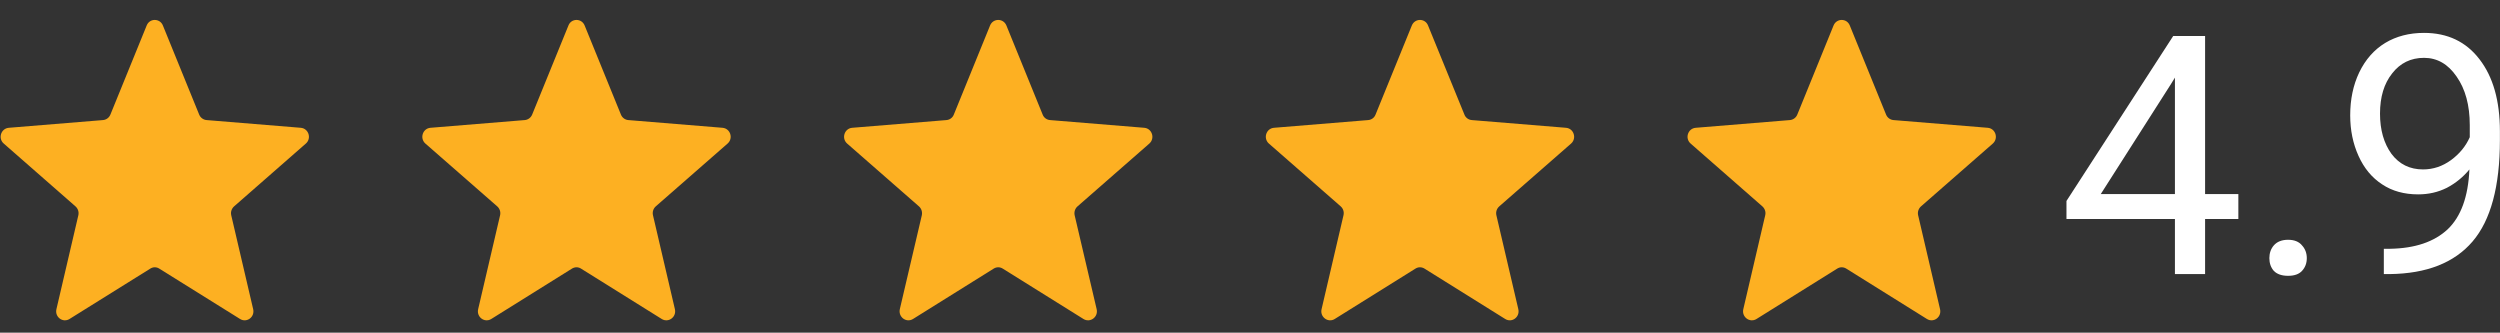
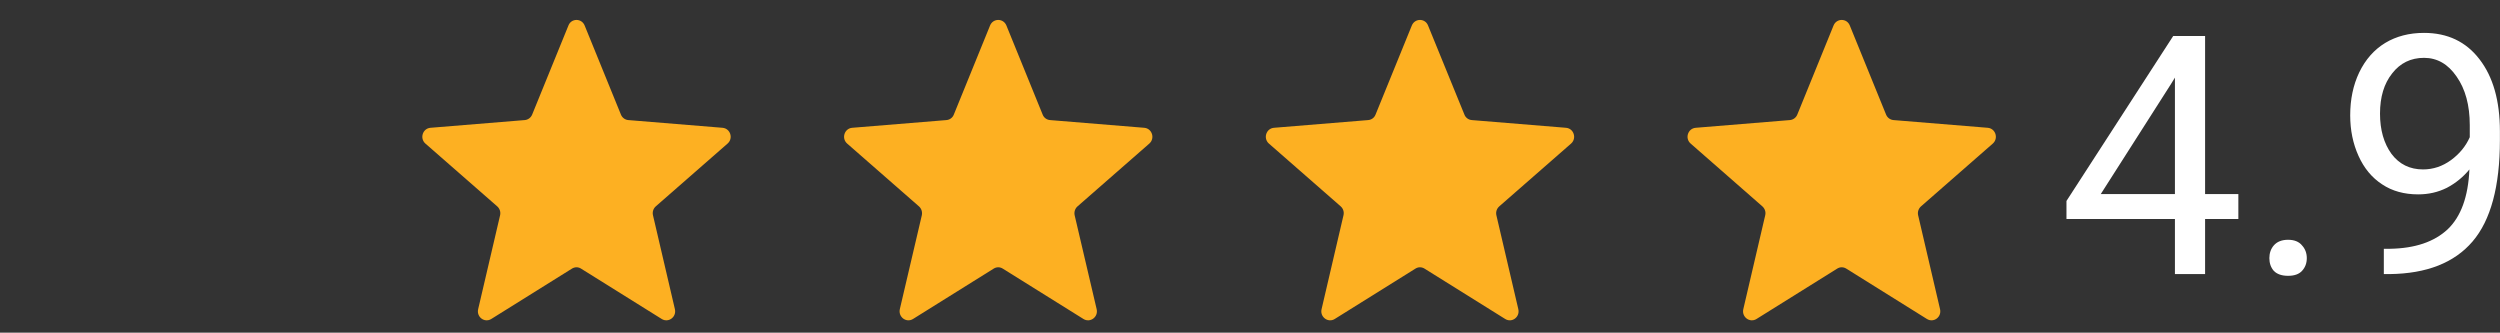
<svg xmlns="http://www.w3.org/2000/svg" zoomAndPan="magnify" preserveAspectRatio="xMidYMid meet" viewBox="3.14 11 112.72 15">
  <rect x="3.14" y="11" width="112.72" height="15" fill="#333333" stroke="none" />
  <defs>
    <g />
    <clipPath id="879efb9130">
-       <path d="M 3.141 11 L 18 11 L 18 26 L 3.141 26 Z M 3.141 11 " clip-rule="nonzero" />
-     </clipPath>
+       </clipPath>
  </defs>
  <g clip-path="url(#879efb9130)">
    <path fill="#fdb022" d="M 9.754 12.148 C 9.887 11.816 10.348 11.816 10.484 12.148 L 12.121 16.168 C 12.18 16.309 12.309 16.402 12.457 16.414 L 16.703 16.762 C 17.055 16.793 17.199 17.238 16.93 17.473 L 13.695 20.305 C 13.582 20.406 13.531 20.559 13.566 20.707 L 14.555 24.941 C 14.637 25.293 14.266 25.57 13.965 25.383 L 10.324 23.113 C 10.199 23.031 10.039 23.031 9.914 23.113 L 6.273 25.383 C 5.973 25.57 5.602 25.293 5.684 24.941 L 6.672 20.707 C 6.707 20.559 6.656 20.406 6.543 20.305 L 3.309 17.473 C 3.039 17.238 3.184 16.793 3.535 16.762 L 7.781 16.414 C 7.93 16.402 8.059 16.309 8.117 16.168 Z M 9.754 12.148 " fill-opacity="1" fill-rule="nonzero" />
  </g>
  <path fill="#fdb022" d="M 28.77 12.148 C 28.902 11.816 29.363 11.816 29.5 12.148 L 31.137 16.168 C 31.195 16.309 31.324 16.402 31.469 16.414 L 35.719 16.762 C 36.07 16.793 36.215 17.238 35.945 17.473 L 32.707 20.305 C 32.594 20.406 32.547 20.559 32.582 20.707 L 33.57 24.941 C 33.652 25.293 33.277 25.57 32.977 25.383 L 29.34 23.113 C 29.215 23.031 29.055 23.031 28.926 23.113 L 25.289 25.383 C 24.988 25.57 24.617 25.293 24.699 24.941 L 25.688 20.707 C 25.723 20.559 25.672 20.406 25.559 20.305 L 22.32 17.473 C 22.055 17.238 22.195 16.793 22.547 16.762 L 26.797 16.414 C 26.945 16.402 27.074 16.309 27.133 16.168 Z M 28.77 12.148 " fill-opacity="1" fill-rule="nonzero" />
  <path fill="#fdb022" d="M 47.781 12.148 C 47.918 11.816 48.379 11.816 48.516 12.148 L 50.152 16.168 C 50.207 16.309 50.336 16.402 50.484 16.414 L 54.734 16.762 C 55.086 16.793 55.227 17.238 54.961 17.473 L 51.723 20.305 C 51.609 20.406 51.562 20.559 51.594 20.707 L 52.586 24.941 C 52.668 25.293 52.293 25.57 51.992 25.383 L 48.355 23.113 C 48.227 23.031 48.07 23.031 47.941 23.113 L 44.305 25.383 C 44.004 25.57 43.633 25.293 43.711 24.941 L 44.703 20.707 C 44.734 20.559 44.688 20.406 44.574 20.305 L 41.336 17.473 C 41.07 17.238 41.211 16.793 41.562 16.762 L 45.812 16.414 C 45.961 16.402 46.09 16.309 46.145 16.168 Z M 47.781 12.148 " fill-opacity="1" fill-rule="nonzero" />
-   <path fill="#fdb022" d="M 66.797 12.148 C 66.934 11.816 67.395 11.816 67.527 12.148 L 69.168 16.168 C 69.223 16.309 69.352 16.402 69.5 16.414 L 73.75 16.762 C 74.102 16.793 74.242 17.238 73.977 17.473 L 70.738 20.305 C 70.625 20.406 70.574 20.559 70.609 20.707 L 71.598 24.941 C 71.68 25.293 71.309 25.57 71.008 25.383 L 67.371 23.113 C 67.242 23.031 67.082 23.031 66.957 23.113 L 63.32 25.383 C 63.02 25.57 62.645 25.293 62.727 24.941 L 63.715 20.707 C 63.75 20.559 63.703 20.406 63.59 20.305 L 60.352 17.473 C 60.086 17.238 60.227 16.793 60.578 16.762 L 64.828 16.414 C 64.977 16.402 65.105 16.309 65.16 16.168 Z M 66.797 12.148 " fill-opacity="1" fill-rule="nonzero" />
+   <path fill="#fdb022" d="M 66.797 12.148 C 66.934 11.816 67.395 11.816 67.527 12.148 L 69.168 16.168 C 69.223 16.309 69.352 16.402 69.5 16.414 L 73.75 16.762 C 74.102 16.793 74.242 17.238 73.977 17.473 L 70.738 20.305 C 70.625 20.406 70.574 20.559 70.609 20.707 L 71.598 24.941 C 71.68 25.293 71.309 25.57 71.008 25.383 L 67.371 23.113 C 67.242 23.031 67.082 23.031 66.957 23.113 L 63.32 25.383 C 63.02 25.57 62.645 25.293 62.727 24.941 L 63.715 20.707 C 63.75 20.559 63.703 20.406 63.59 20.305 L 60.352 17.473 C 60.086 17.238 60.227 16.793 60.578 16.762 L 64.828 16.414 C 64.977 16.402 65.105 16.309 65.16 16.168 Z " fill-opacity="1" fill-rule="nonzero" />
  <path fill="#fdb022" d="M 85.812 12.148 C 85.949 11.816 86.41 11.816 86.543 12.148 L 88.18 16.168 C 88.238 16.309 88.367 16.402 88.516 16.414 L 92.766 16.762 C 93.117 16.793 93.258 17.238 92.992 17.473 L 89.754 20.305 C 89.641 20.406 89.59 20.559 89.625 20.707 L 90.613 24.941 C 90.695 25.293 90.324 25.57 90.023 25.383 L 86.387 23.113 C 86.258 23.031 86.098 23.031 85.973 23.113 L 82.336 25.383 C 82.035 25.57 81.66 25.293 81.742 24.941 L 82.73 20.707 C 82.766 20.559 82.715 20.406 82.602 20.305 L 79.367 17.473 C 79.098 17.238 79.242 16.793 79.594 16.762 L 83.84 16.414 C 83.988 16.402 84.117 16.309 84.176 16.168 Z M 85.812 12.148 " fill-opacity="1" fill-rule="nonzero" />
  <g fill="#ffffff" fill-opacity="1">
    <g transform="translate(95.922, 23.358)">
      <g>
        <path d="M 6.641 -3.609 L 8.141 -3.609 L 8.141 -2.484 L 6.641 -2.484 L 6.641 0 L 5.281 0 L 5.281 -2.484 L 0.391 -2.484 L 0.391 -3.297 L 5.203 -10.734 L 6.641 -10.734 Z M 1.938 -3.609 L 5.281 -3.609 L 5.281 -8.859 L 5.109 -8.578 Z M 1.938 -3.609 " />
      </g>
    </g>
  </g>
  <g fill="#ffffff" fill-opacity="1">
    <g transform="translate(104.399, 23.358)">
      <g>
        <path d="M 1.062 -0.719 C 1.062 -0.945 1.129 -1.141 1.266 -1.297 C 1.41 -1.461 1.625 -1.547 1.906 -1.547 C 2.188 -1.547 2.395 -1.461 2.531 -1.297 C 2.676 -1.141 2.75 -0.945 2.75 -0.719 C 2.75 -0.488 2.676 -0.297 2.531 -0.141 C 2.395 0.004 2.188 0.078 1.906 0.078 C 1.625 0.078 1.41 0.004 1.266 -0.141 C 1.129 -0.297 1.062 -0.488 1.062 -0.719 Z M 1.062 -0.719 " />
      </g>
    </g>
  </g>
  <g fill="#ffffff" fill-opacity="1">
    <g transform="translate(108.372, 23.358)">
      <g>
        <path d="M 6.109 -4.719 C 5.828 -4.375 5.488 -4.098 5.094 -3.891 C 4.695 -3.691 4.266 -3.594 3.797 -3.594 C 3.172 -3.594 2.629 -3.742 2.172 -4.047 C 1.711 -4.348 1.359 -4.773 1.109 -5.328 C 0.859 -5.879 0.734 -6.488 0.734 -7.156 C 0.734 -7.875 0.867 -8.52 1.141 -9.094 C 1.422 -9.676 1.812 -10.117 2.312 -10.422 C 2.812 -10.723 3.395 -10.875 4.062 -10.875 C 5.125 -10.875 5.957 -10.477 6.562 -9.688 C 7.176 -8.895 7.484 -7.812 7.484 -6.438 L 7.484 -6.047 C 7.484 -3.953 7.07 -2.426 6.25 -1.469 C 5.426 -0.508 4.18 -0.02 2.516 0 L 2.25 0 L 2.25 -1.141 L 2.531 -1.141 C 3.656 -1.16 4.52 -1.453 5.125 -2.016 C 5.727 -2.586 6.055 -3.488 6.109 -4.719 Z M 4.016 -4.719 C 4.473 -4.719 4.895 -4.859 5.281 -5.141 C 5.664 -5.422 5.945 -5.766 6.125 -6.172 L 6.125 -6.719 C 6.125 -7.613 5.926 -8.344 5.531 -8.906 C 5.145 -9.469 4.656 -9.75 4.062 -9.75 C 3.469 -9.75 2.988 -9.516 2.625 -9.047 C 2.258 -8.586 2.078 -7.984 2.078 -7.234 C 2.078 -6.504 2.25 -5.898 2.594 -5.422 C 2.945 -4.953 3.422 -4.719 4.016 -4.719 Z M 4.016 -4.719 " />
      </g>
    </g>
  </g>
</svg>